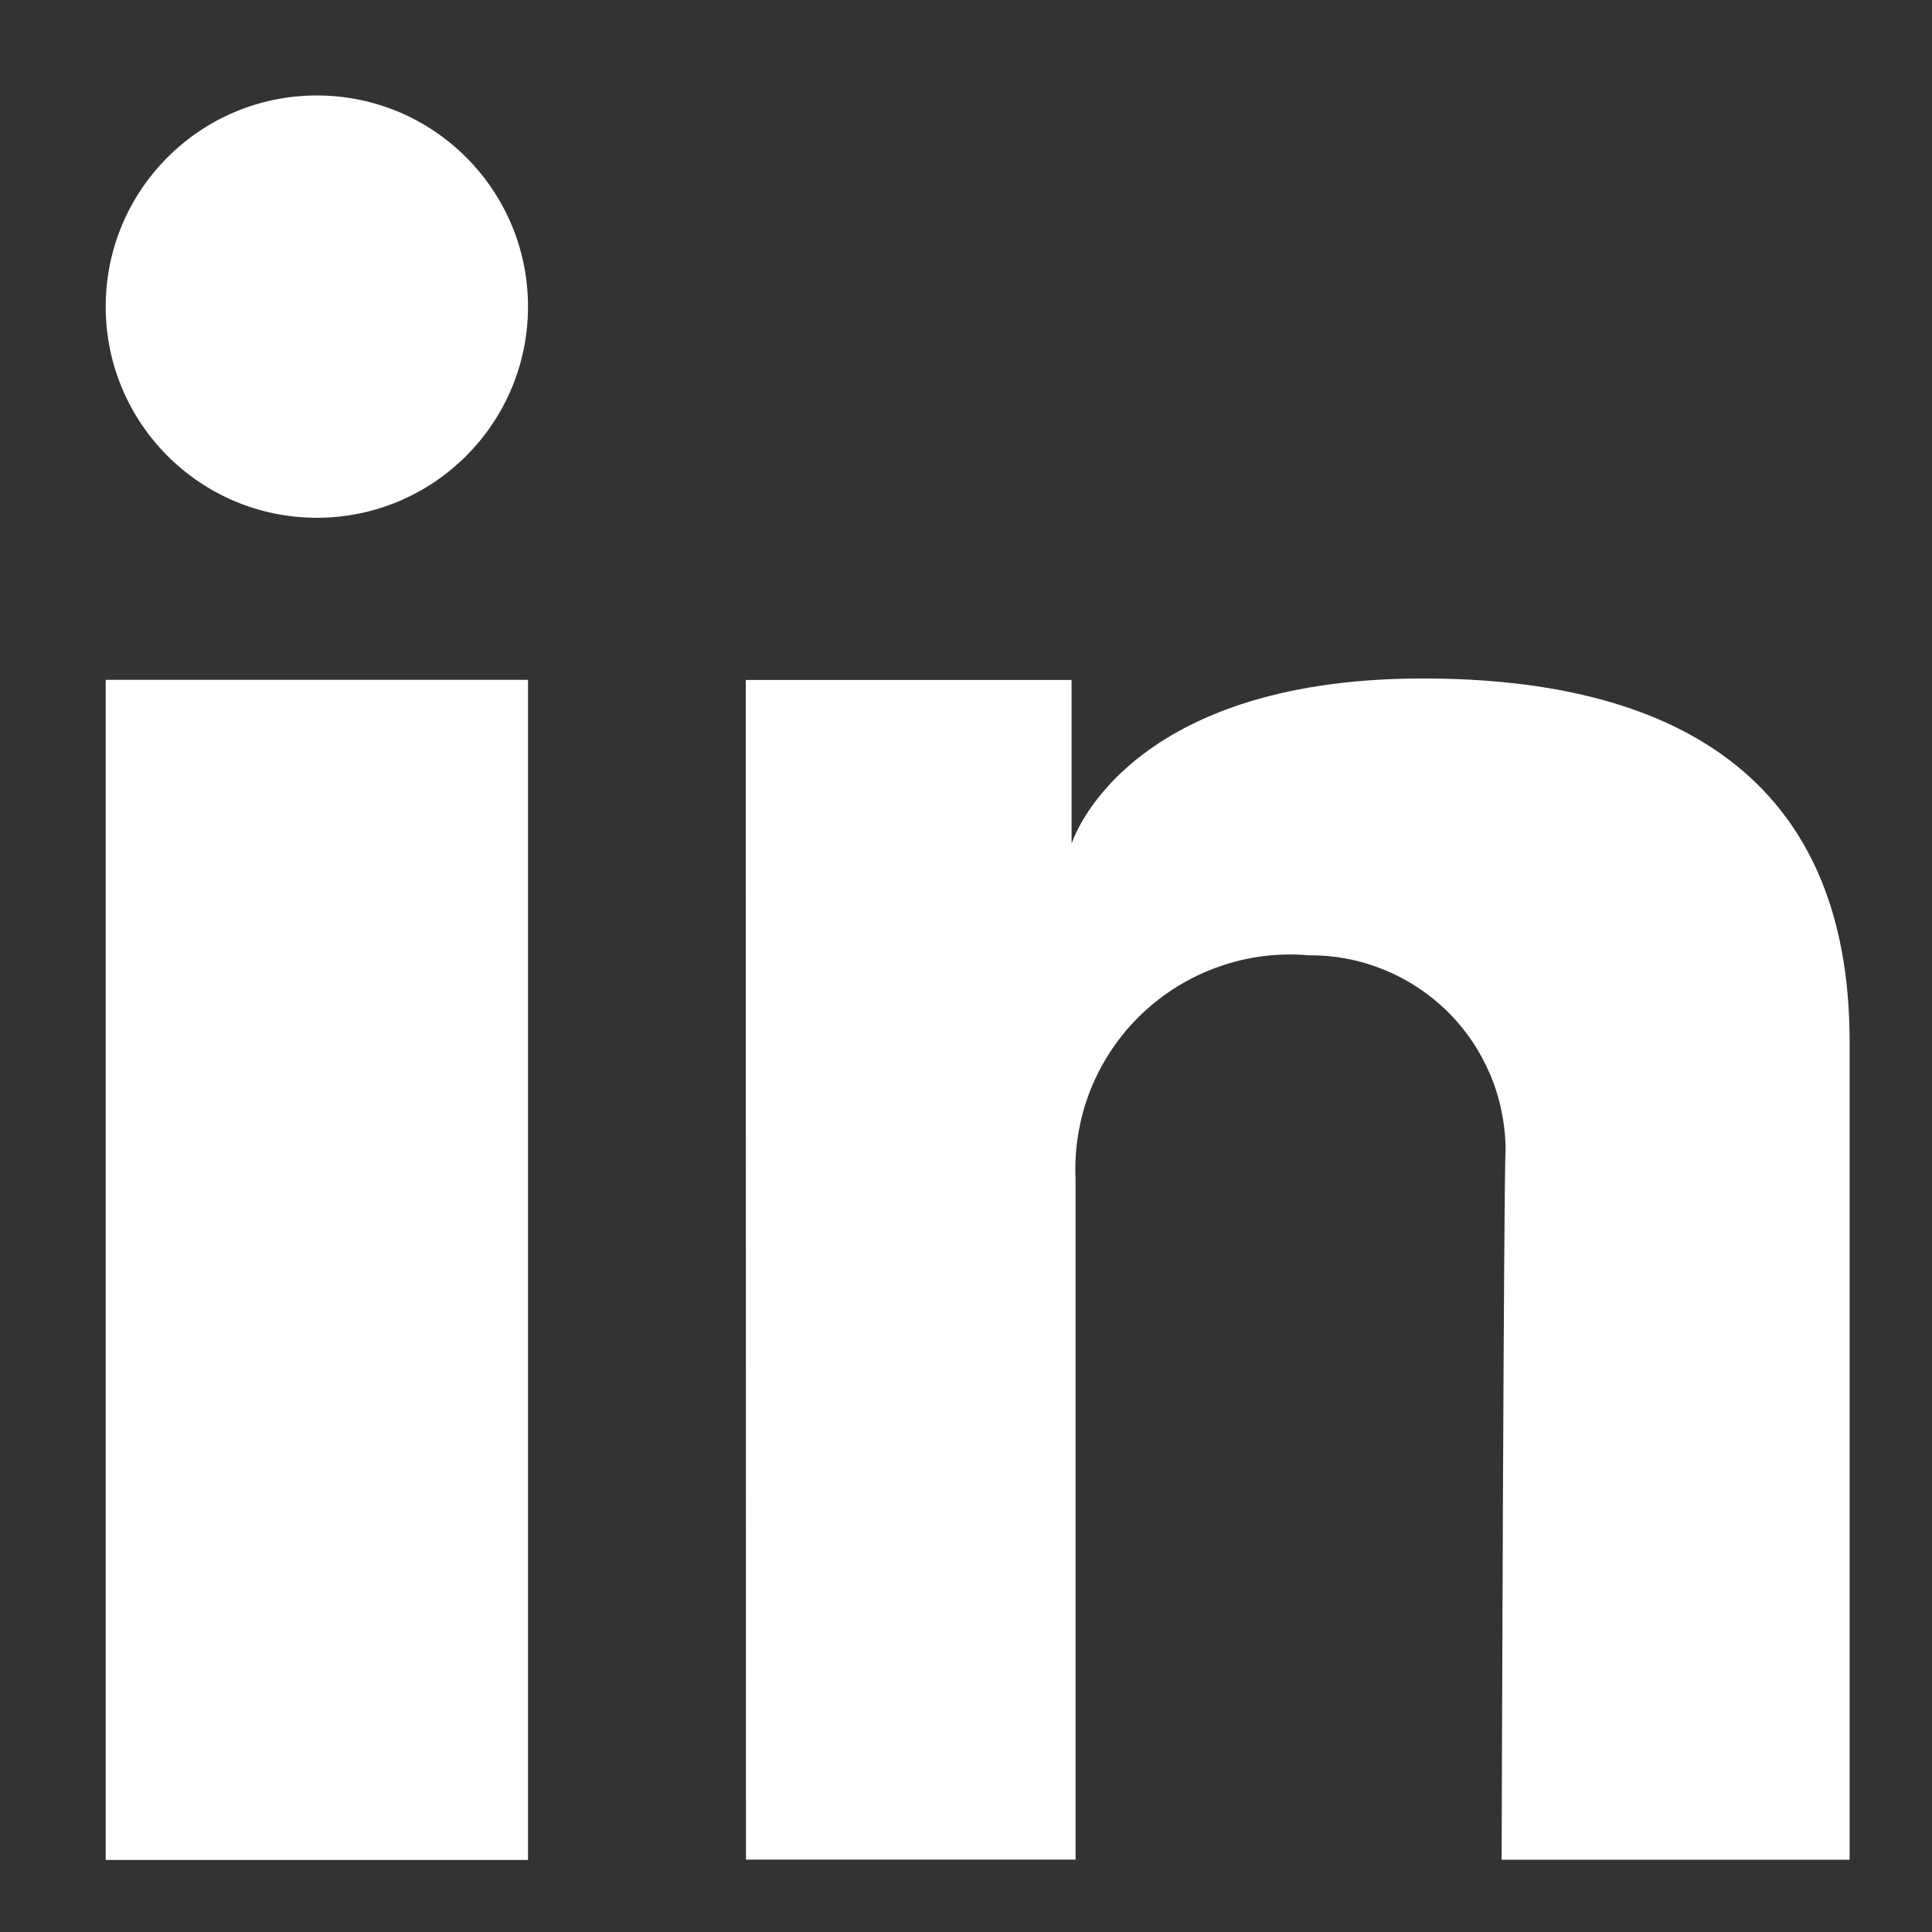
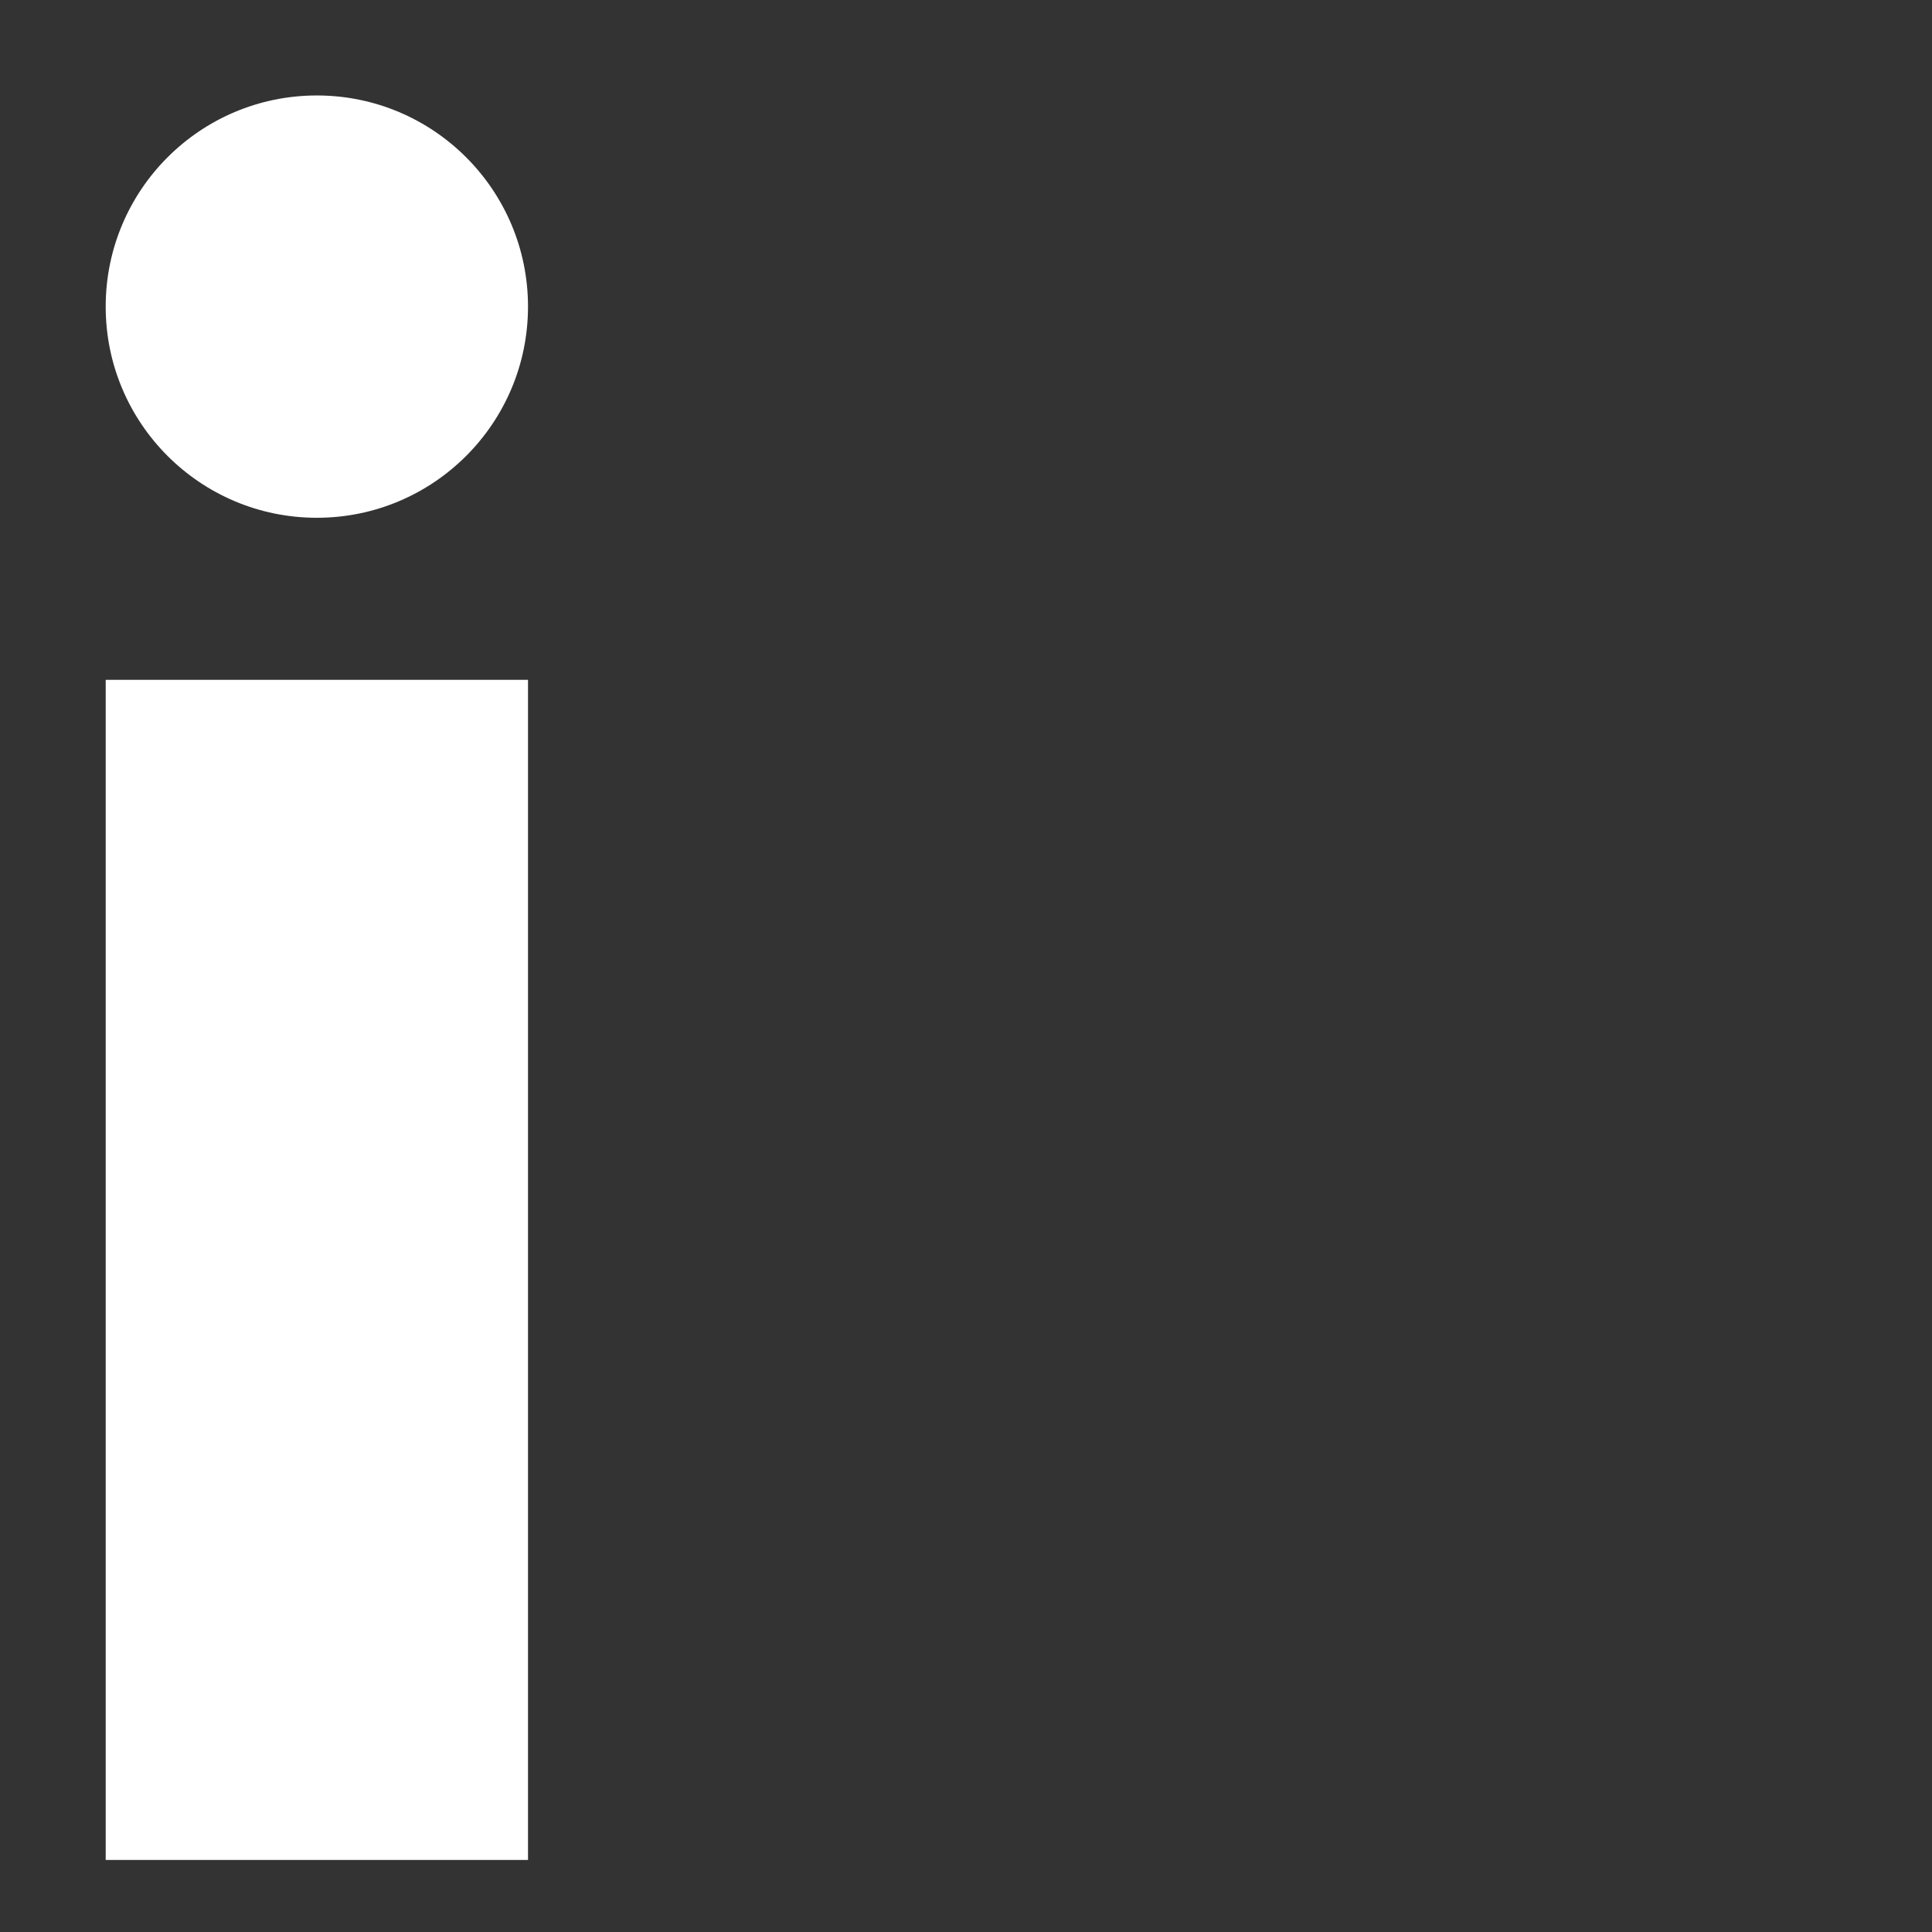
<svg xmlns="http://www.w3.org/2000/svg" width="17" height="17" viewBox="0 0 17 17" fill="none">
  <rect x="0" y="0" width="17" height="17" fill="#333333" stroke="none" />
  <path d="M4.646 5.982H0.93V16.366H4.646V5.982Z" fill="white" />
-   <path d="M6.562 5.983H9.429V7.425C9.429 7.425 9.87 5.97 12.521 5.97C14.71 5.97 16.275 6.823 16.275 9.164V16.364H13.213C13.213 16.364 13.231 10.307 13.248 10.12C13.247 9.894 13.202 9.67 13.115 9.461C13.027 9.252 12.9 9.062 12.739 8.903C12.578 8.744 12.387 8.618 12.178 8.533C11.968 8.447 11.744 8.404 11.518 8.406C11.249 8.382 10.979 8.416 10.725 8.506C10.471 8.595 10.239 8.738 10.044 8.924C9.85 9.11 9.697 9.336 9.597 9.586C9.497 9.836 9.452 10.105 9.464 10.374V16.363H6.564L6.562 5.983Z" fill="white" />
  <path d="M2.788 4.556C3.814 4.556 4.646 3.724 4.646 2.698C4.646 1.672 3.814 0.84 2.788 0.84C1.762 0.84 0.93 1.672 0.93 2.698C0.93 3.724 1.762 4.556 2.788 4.556Z" fill="white" />
</svg>